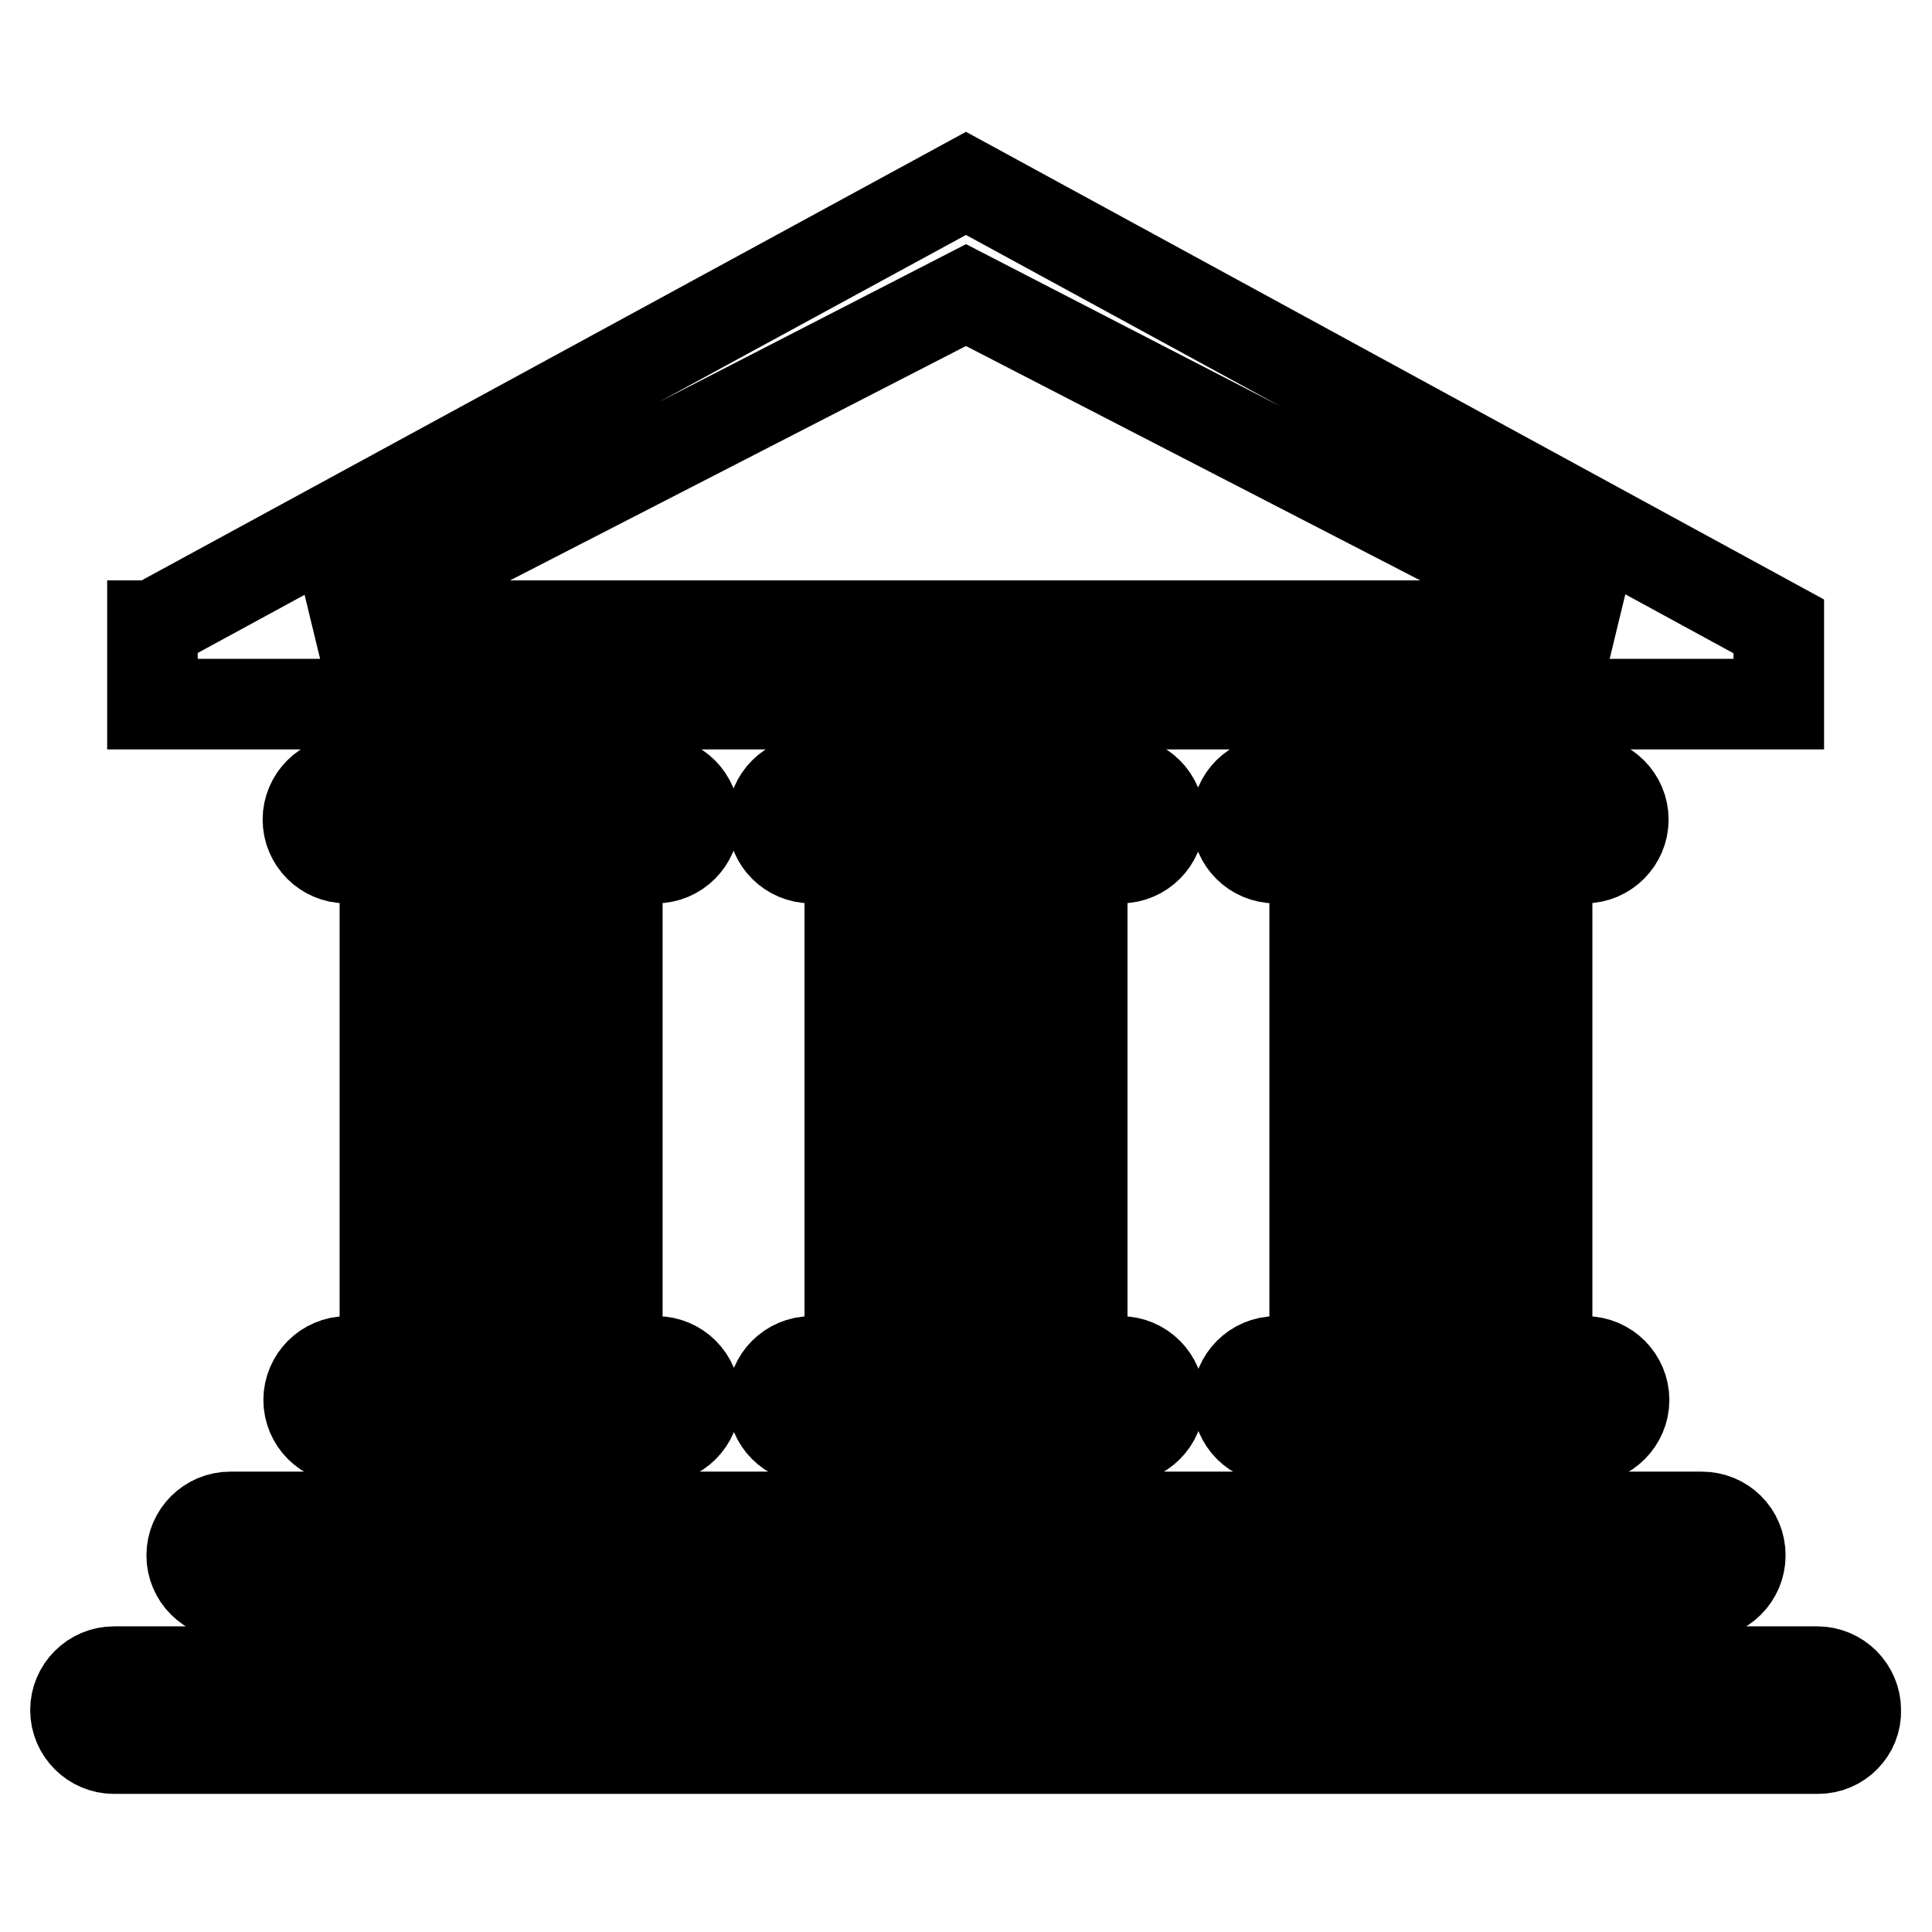
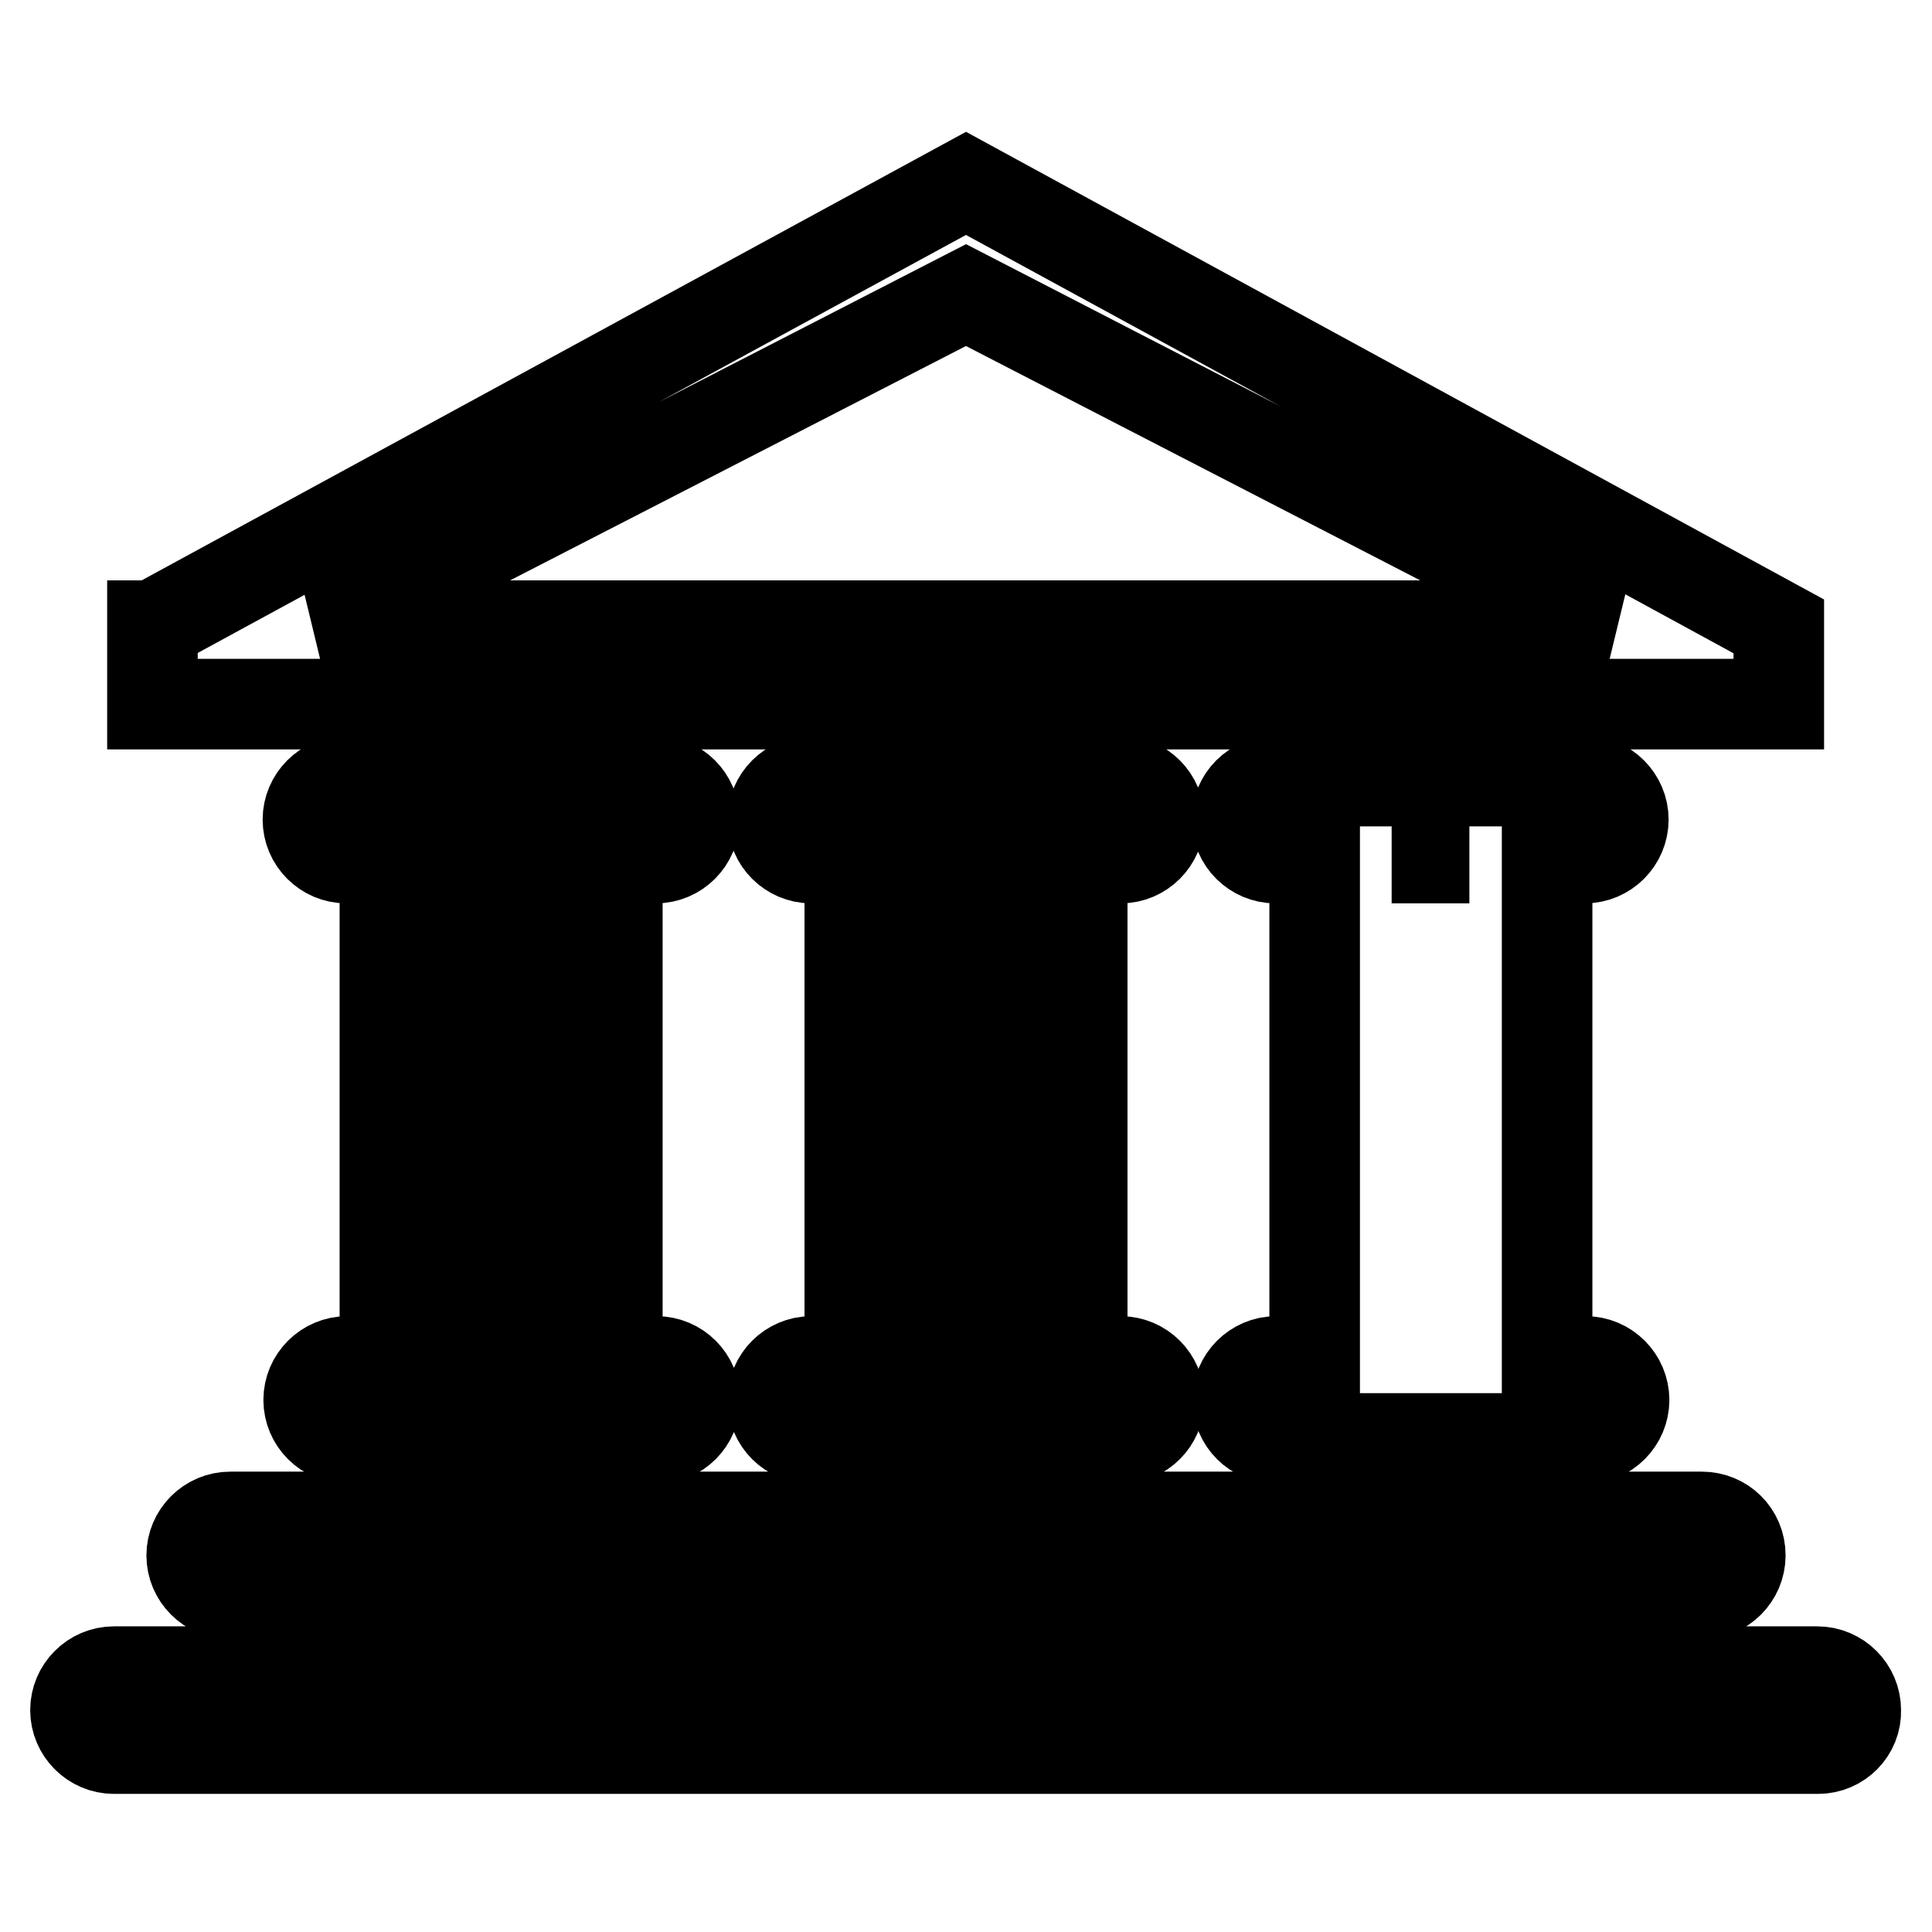
<svg xmlns="http://www.w3.org/2000/svg" version="1.1" x="0px" y="0px" viewBox="0 0 256 256" enable-background="new 0 0 256 256" xml:space="preserve">
  <g>
-     <path stroke-width="12" fill-opacity="0" stroke="#000000" d="M240.9,231.7H15.1c-2.8,0-5.1-2.3-5.1-5.1c0-2.8,2.3-5.1,5.1-5.1h225.7c2.8,0,5.1,2.3,5.1,5.1 C246,229.4,243.7,231.7,240.9,231.7z M87,180.4c2.8,0,5.1,2.3,5.1,5.1s-2.3,5.1-5.1,5.1h-41c-2.8,0-5.1-2.3-5.1-5.1 s2.3-5.1,5.1-5.1H51v-66.7h-5.1c-2.8,0-5.1-2.3-5.1-5.1c0-2.8,2.3-5.1,5.1-5.1h41c2.8,0,5.1,2.3,5.1,5.1c0,2.8-2.3,5.1-5.1,5.1 h-5.1v66.7H87z M71.6,113.7H61.3v66.7h10.3V113.7z M148.5,180.4c2.8,0,5.1,2.3,5.1,5.1s-2.3,5.1-5.1,5.1h-41 c-2.8,0-5.1-2.3-5.1-5.1s2.3-5.1,5.1-5.1h5.1v-66.7h-5.1c-2.8,0-5.1-2.3-5.1-5.1c0-2.8,2.3-5.1,5.1-5.1h41c2.8,0,5.1,2.3,5.1,5.1 c0,2.8-2.3,5.1-5.1,5.1h-5.1v66.7H148.5z M133.1,113.7h-10.3v66.7h10.3V113.7z M230.6,206.1c0,2.8-2.3,5.1-5.1,5.1h-195 c-2.8,0-5.1-2.3-5.1-5.1c0-2.8,2.3-5.1,5.1-5.1h195C228.3,201,230.6,203.2,230.6,206.1z M210.1,180.4c2.8,0,5.1,2.3,5.1,5.1 s-2.3,5.1-5.1,5.1h-41c-2.8,0-5.1-2.3-5.1-5.1s2.3-5.1,5.1-5.1h5.1v-66.7H169c-2.8,0-5.1-2.3-5.1-5.1c0-2.8,2.3-5.1,5.1-5.1h41 c2.8,0,5.1,2.3,5.1,5.1c0,2.8-2.3,5.1-5.1,5.1H205v66.7H210.1z M194.7,113.7h-10.3v66.7h10.3V113.7z M20.3,82.9L128,24.3 l107.7,58.7v10.3l-215.5,0V82.9z M212.9,82.9L128,39.1L42.8,82.9H212.9z" />
+     <path stroke-width="12" fill-opacity="0" stroke="#000000" d="M240.9,231.7H15.1c-2.8,0-5.1-2.3-5.1-5.1c0-2.8,2.3-5.1,5.1-5.1h225.7c2.8,0,5.1,2.3,5.1,5.1 C246,229.4,243.7,231.7,240.9,231.7z M87,180.4c2.8,0,5.1,2.3,5.1,5.1s-2.3,5.1-5.1,5.1h-41c-2.8,0-5.1-2.3-5.1-5.1 s2.3-5.1,5.1-5.1H51v-66.7h-5.1c-2.8,0-5.1-2.3-5.1-5.1c0-2.8,2.3-5.1,5.1-5.1h41c2.8,0,5.1,2.3,5.1,5.1c0,2.8-2.3,5.1-5.1,5.1 h-5.1v66.7H87z M71.6,113.7H61.3v66.7h10.3V113.7z M148.5,180.4c2.8,0,5.1,2.3,5.1,5.1s-2.3,5.1-5.1,5.1h-41 c-2.8,0-5.1-2.3-5.1-5.1s2.3-5.1,5.1-5.1h5.1v-66.7h-5.1c-2.8,0-5.1-2.3-5.1-5.1c0-2.8,2.3-5.1,5.1-5.1h41c2.8,0,5.1,2.3,5.1,5.1 c0,2.8-2.3,5.1-5.1,5.1h-5.1v66.7H148.5z M133.1,113.7h-10.3v66.7h10.3V113.7z M230.6,206.1c0,2.8-2.3,5.1-5.1,5.1h-195 c-2.8,0-5.1-2.3-5.1-5.1c0-2.8,2.3-5.1,5.1-5.1h195C228.3,201,230.6,203.2,230.6,206.1z M210.1,180.4c2.8,0,5.1,2.3,5.1,5.1 s-2.3,5.1-5.1,5.1h-41c-2.8,0-5.1-2.3-5.1-5.1s2.3-5.1,5.1-5.1h5.1v-66.7H169c-2.8,0-5.1-2.3-5.1-5.1c0-2.8,2.3-5.1,5.1-5.1h41 c2.8,0,5.1,2.3,5.1,5.1c0,2.8-2.3,5.1-5.1,5.1H205v66.7H210.1z M194.7,113.7h-10.3h10.3V113.7z M20.3,82.9L128,24.3 l107.7,58.7v10.3l-215.5,0V82.9z M212.9,82.9L128,39.1L42.8,82.9H212.9z" />
  </g>
</svg>